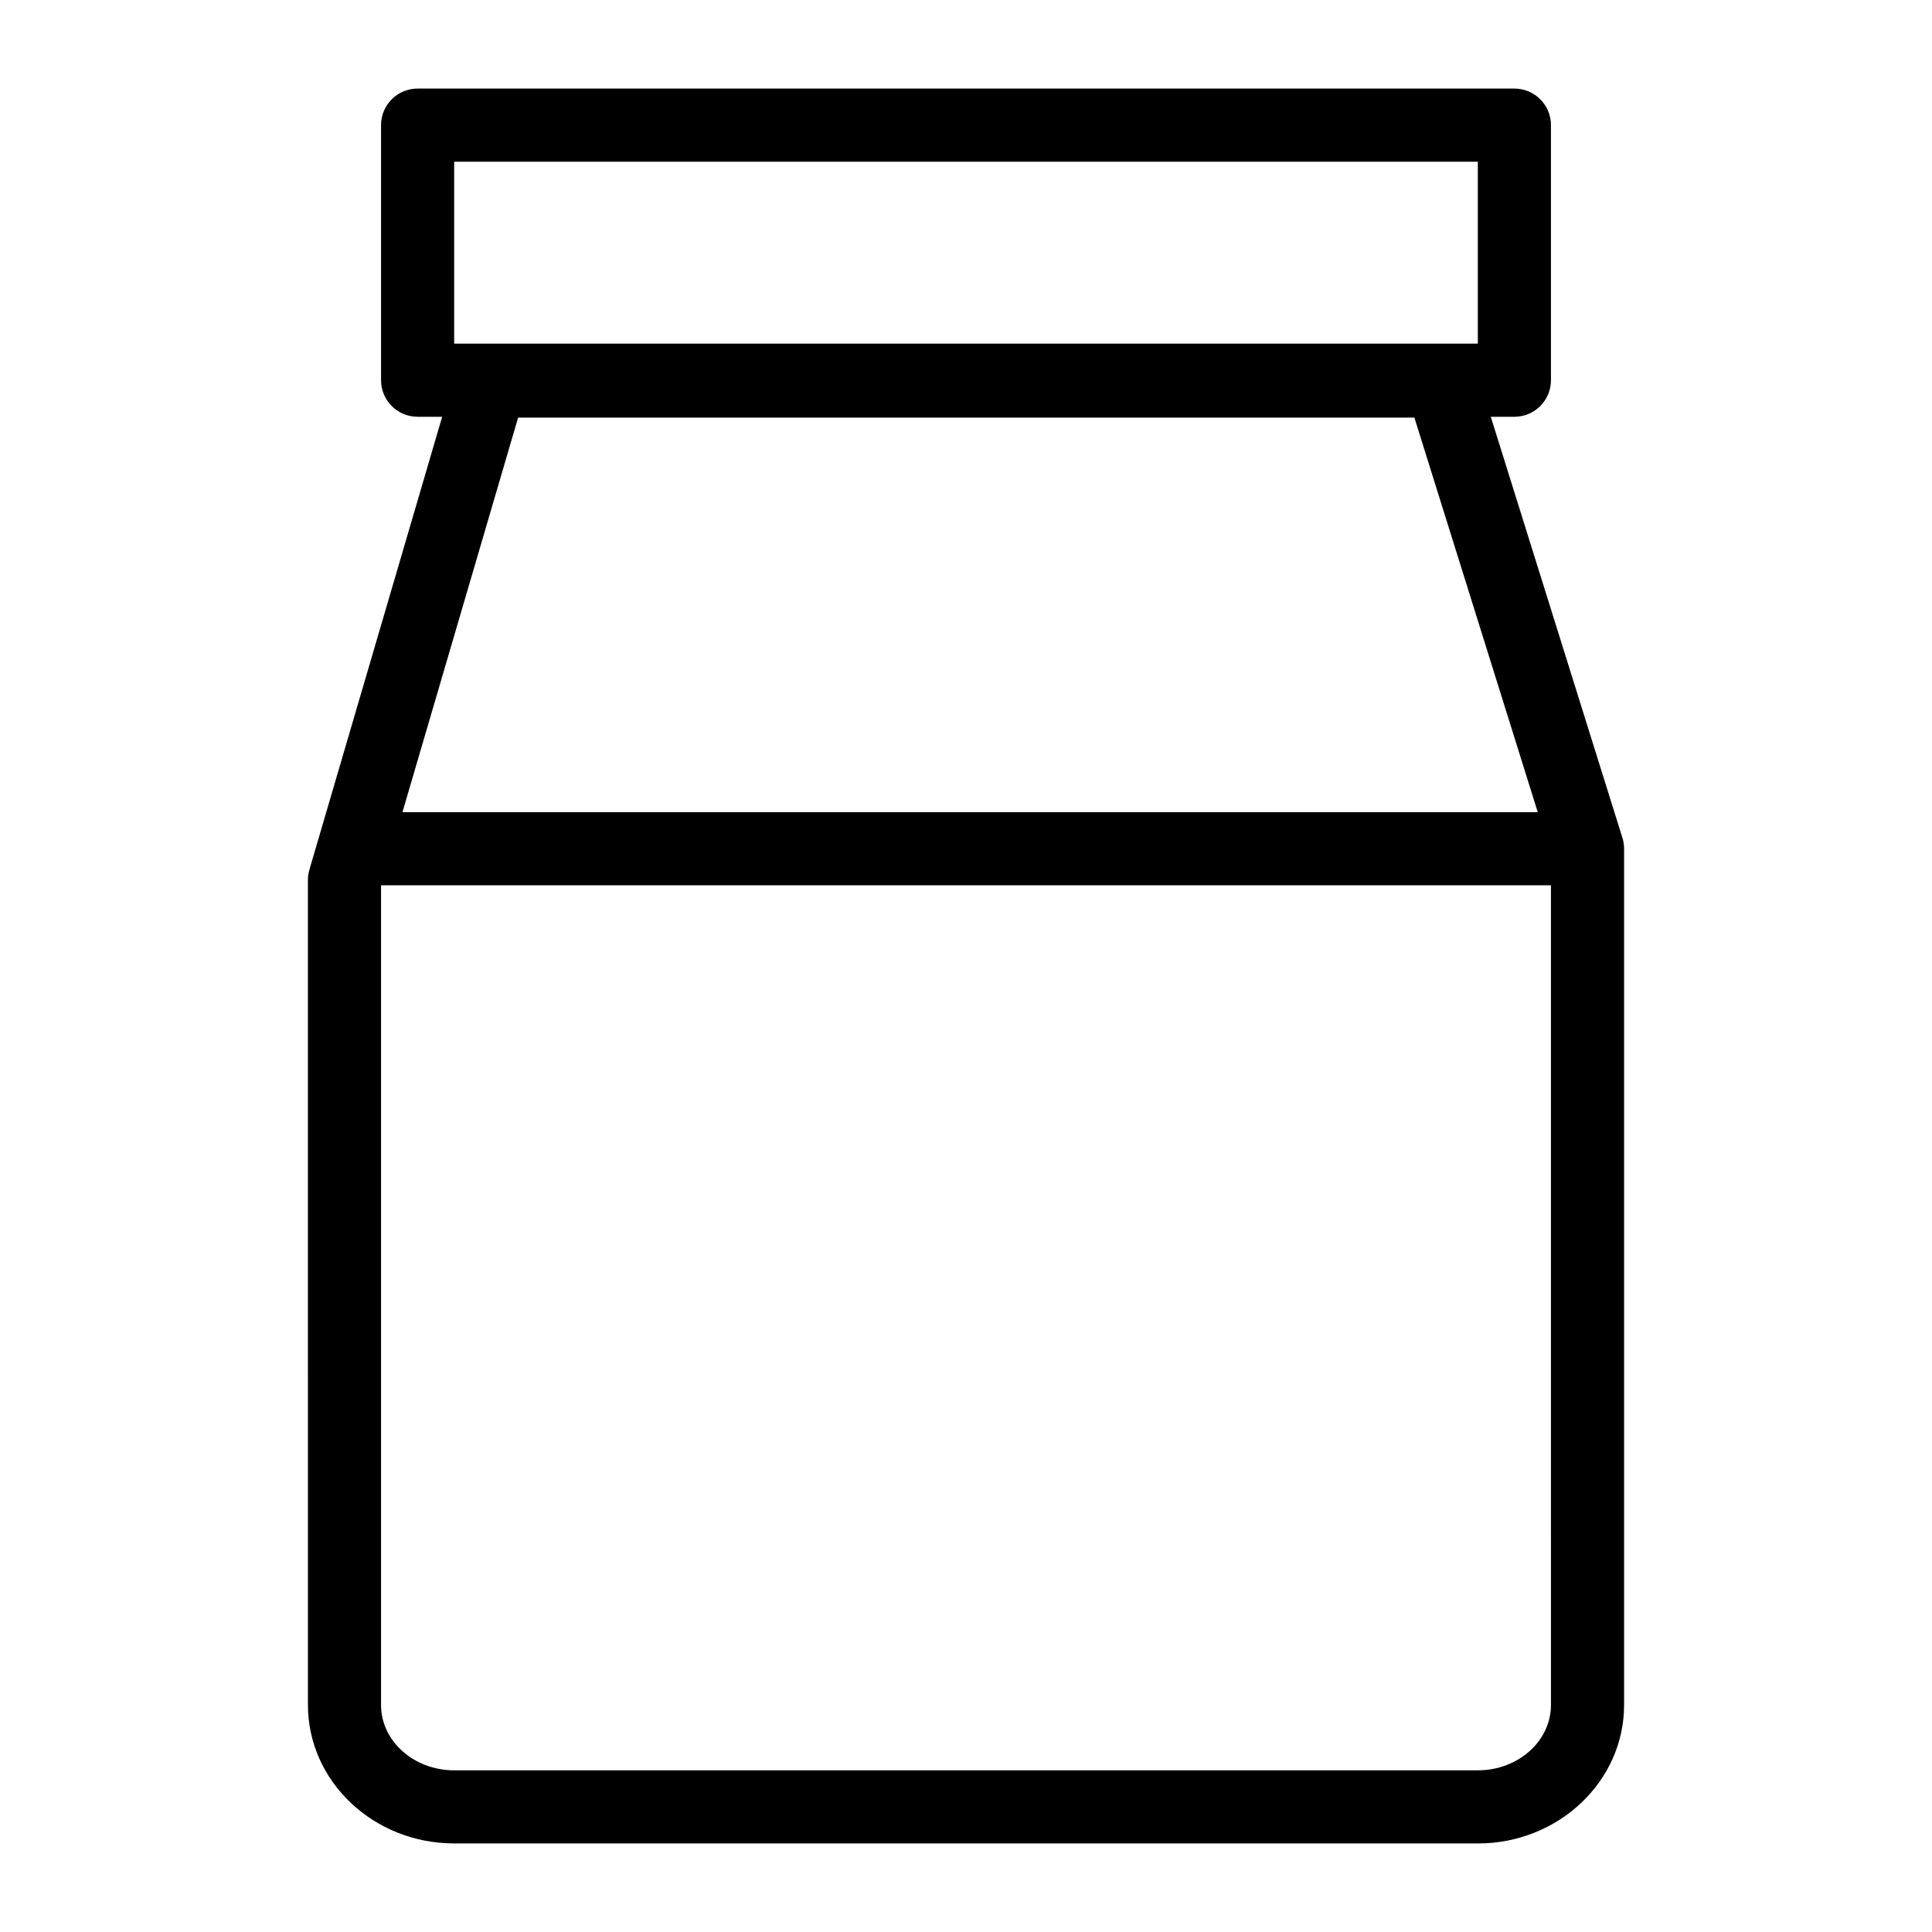
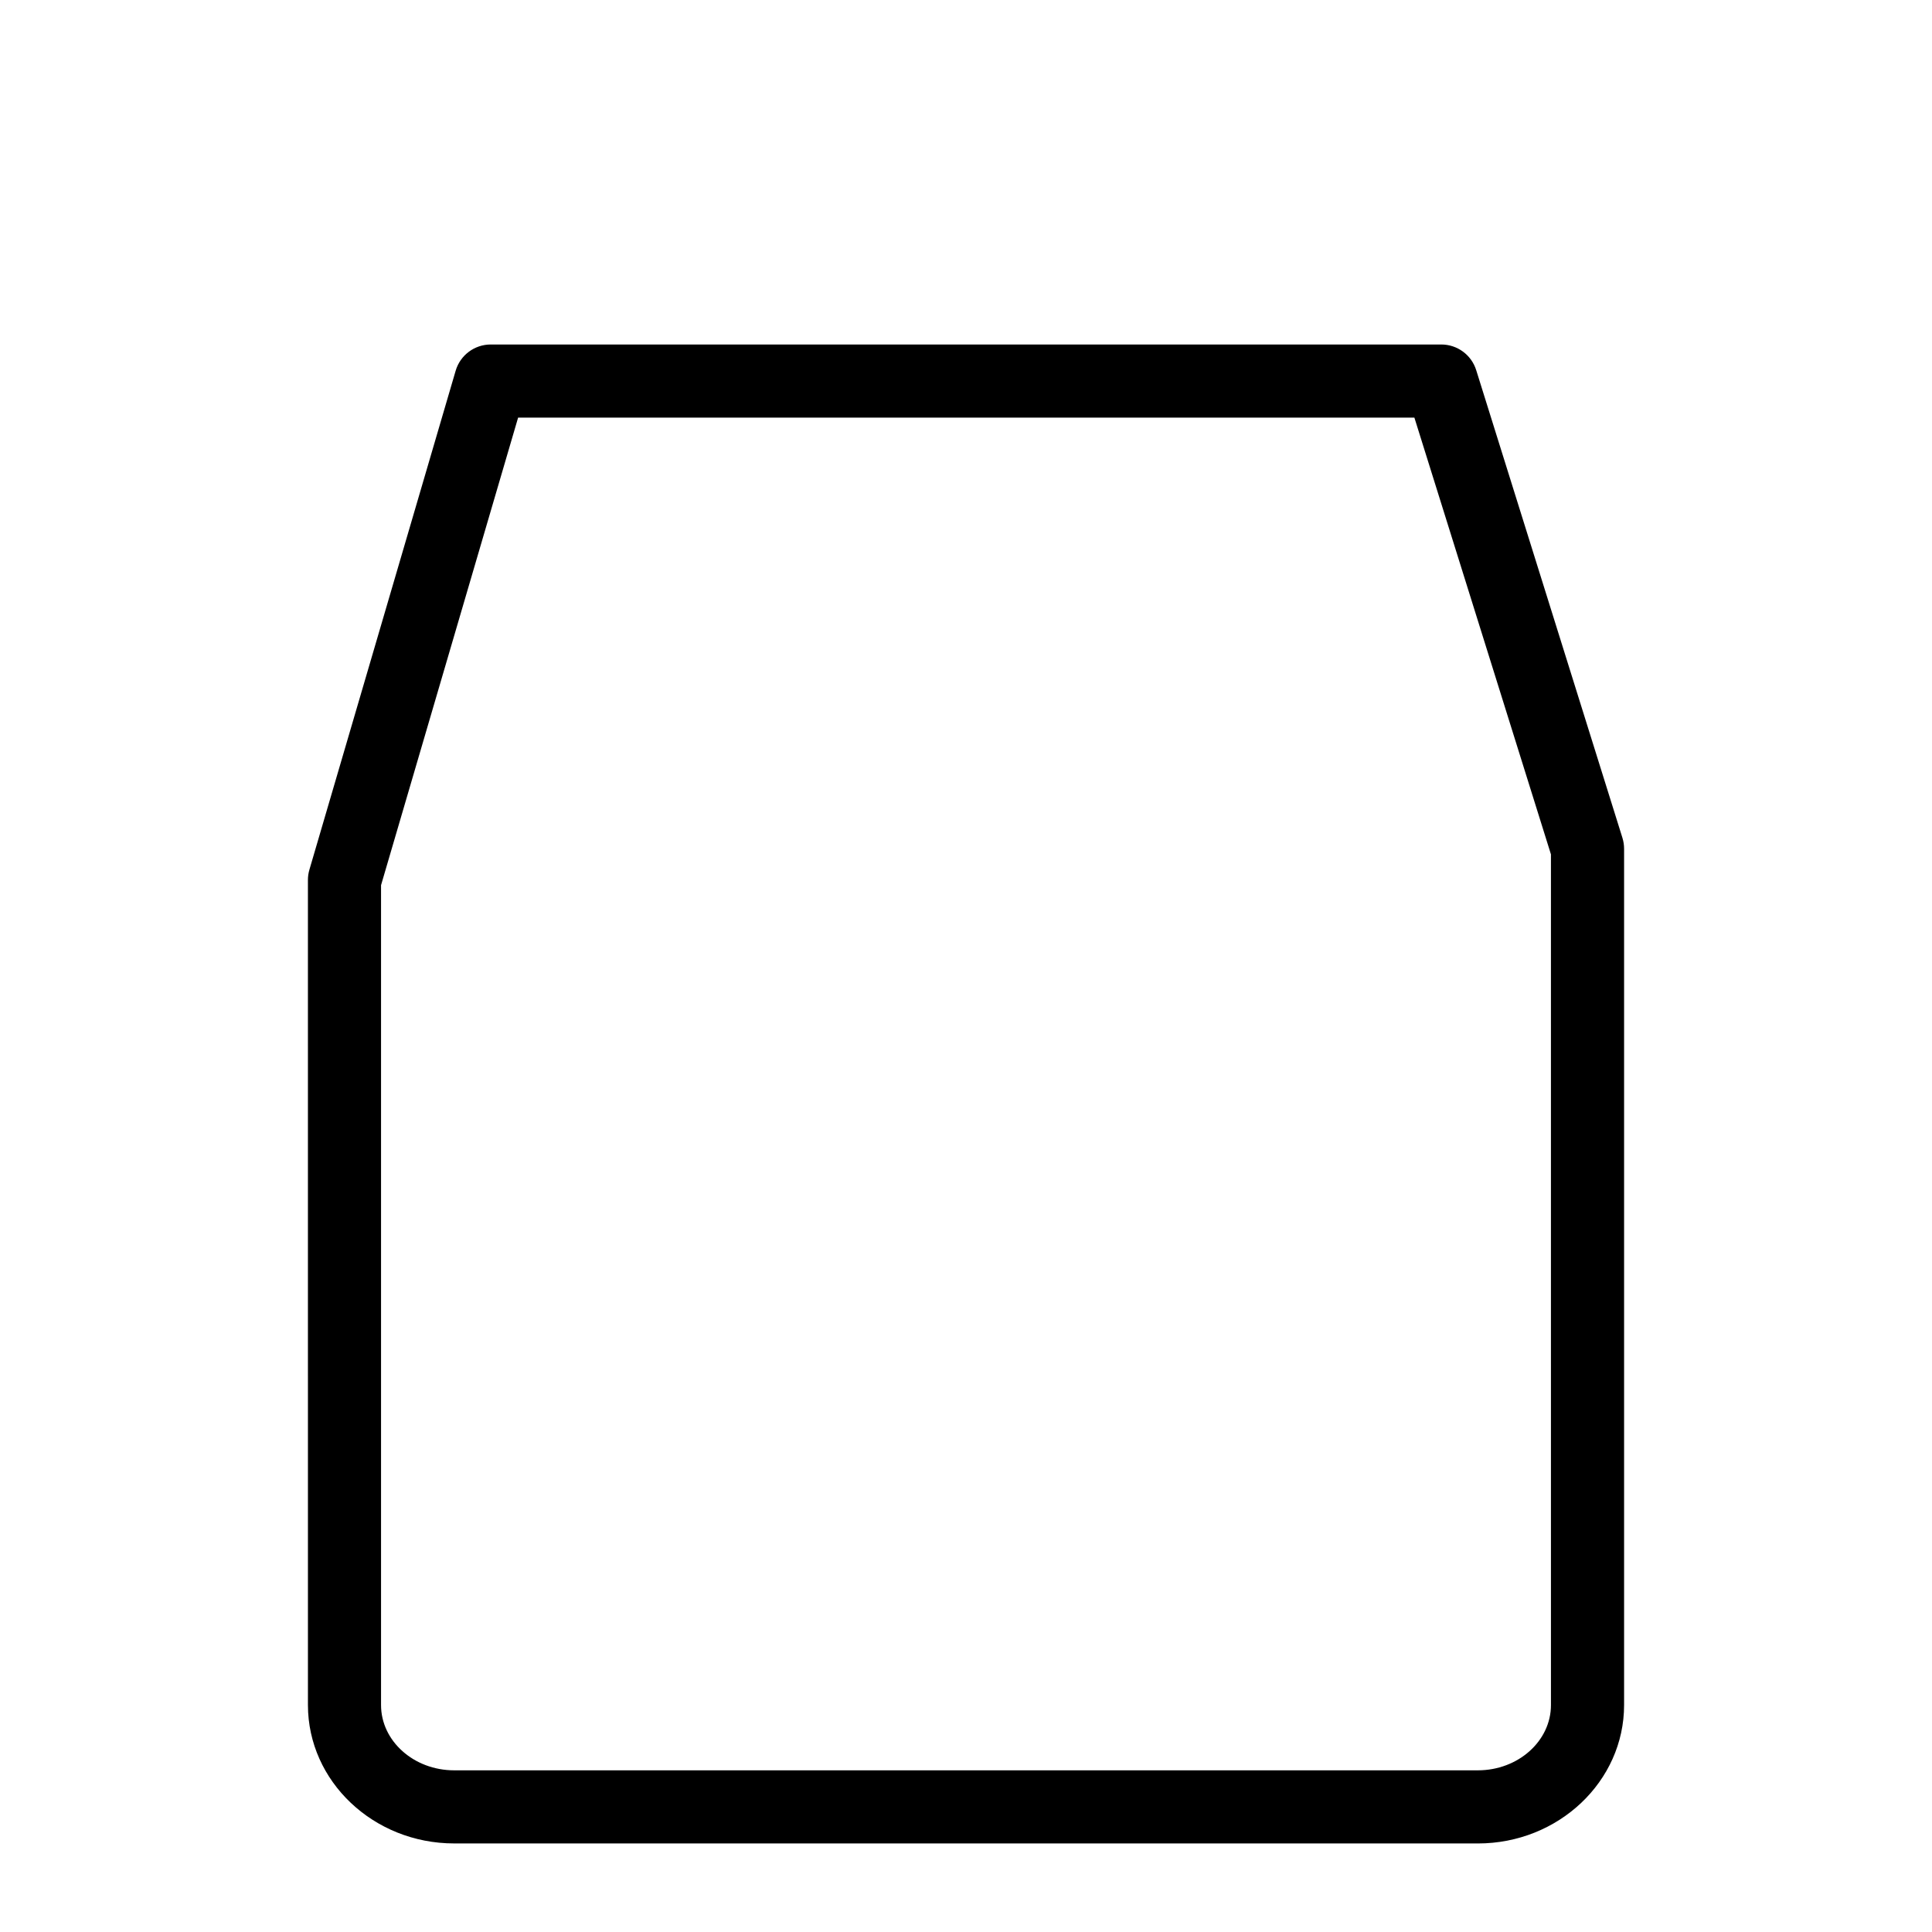
<svg xmlns="http://www.w3.org/2000/svg" fill="#000000" width="800px" height="800px" version="1.1" viewBox="144 144 512 512">
  <g>
    <path d="m535.64 632.53h-271.28c-21.367 0-38.754-16.453-38.754-36.684l-0.004-218.65c0-0.922 0.133-1.84 0.395-2.727l38.754-132.21c1.207-4.129 4.996-6.965 9.297-6.965h251.91c4.238 0 7.981 2.754 9.25 6.797l38.754 123.95c0.289 0.938 0.438 1.914 0.438 2.894v226.92c0 20.227-17.387 36.68-38.754 36.68zm-290.66-253.94v217.26c0 9.547 8.691 17.305 19.379 17.305h271.28c10.688 0 19.379-7.758 19.379-17.305l-0.004-225.44-36.188-115.74h-237.52z" />
-     <path d="m545.33 254.45h-290.66c-5.352 0-9.688-4.34-9.688-9.688v-67.602c0-5.352 4.34-9.688 9.688-9.688h290.66c5.352 0 9.688 4.34 9.688 9.688v67.598c0 5.352-4.336 9.691-9.688 9.691zm-280.97-19.379h271.28v-48.219h-271.28z" />
-     <path d="m235.29 359.23h329.41v19.379h-329.41z" />
  </g>
</svg>